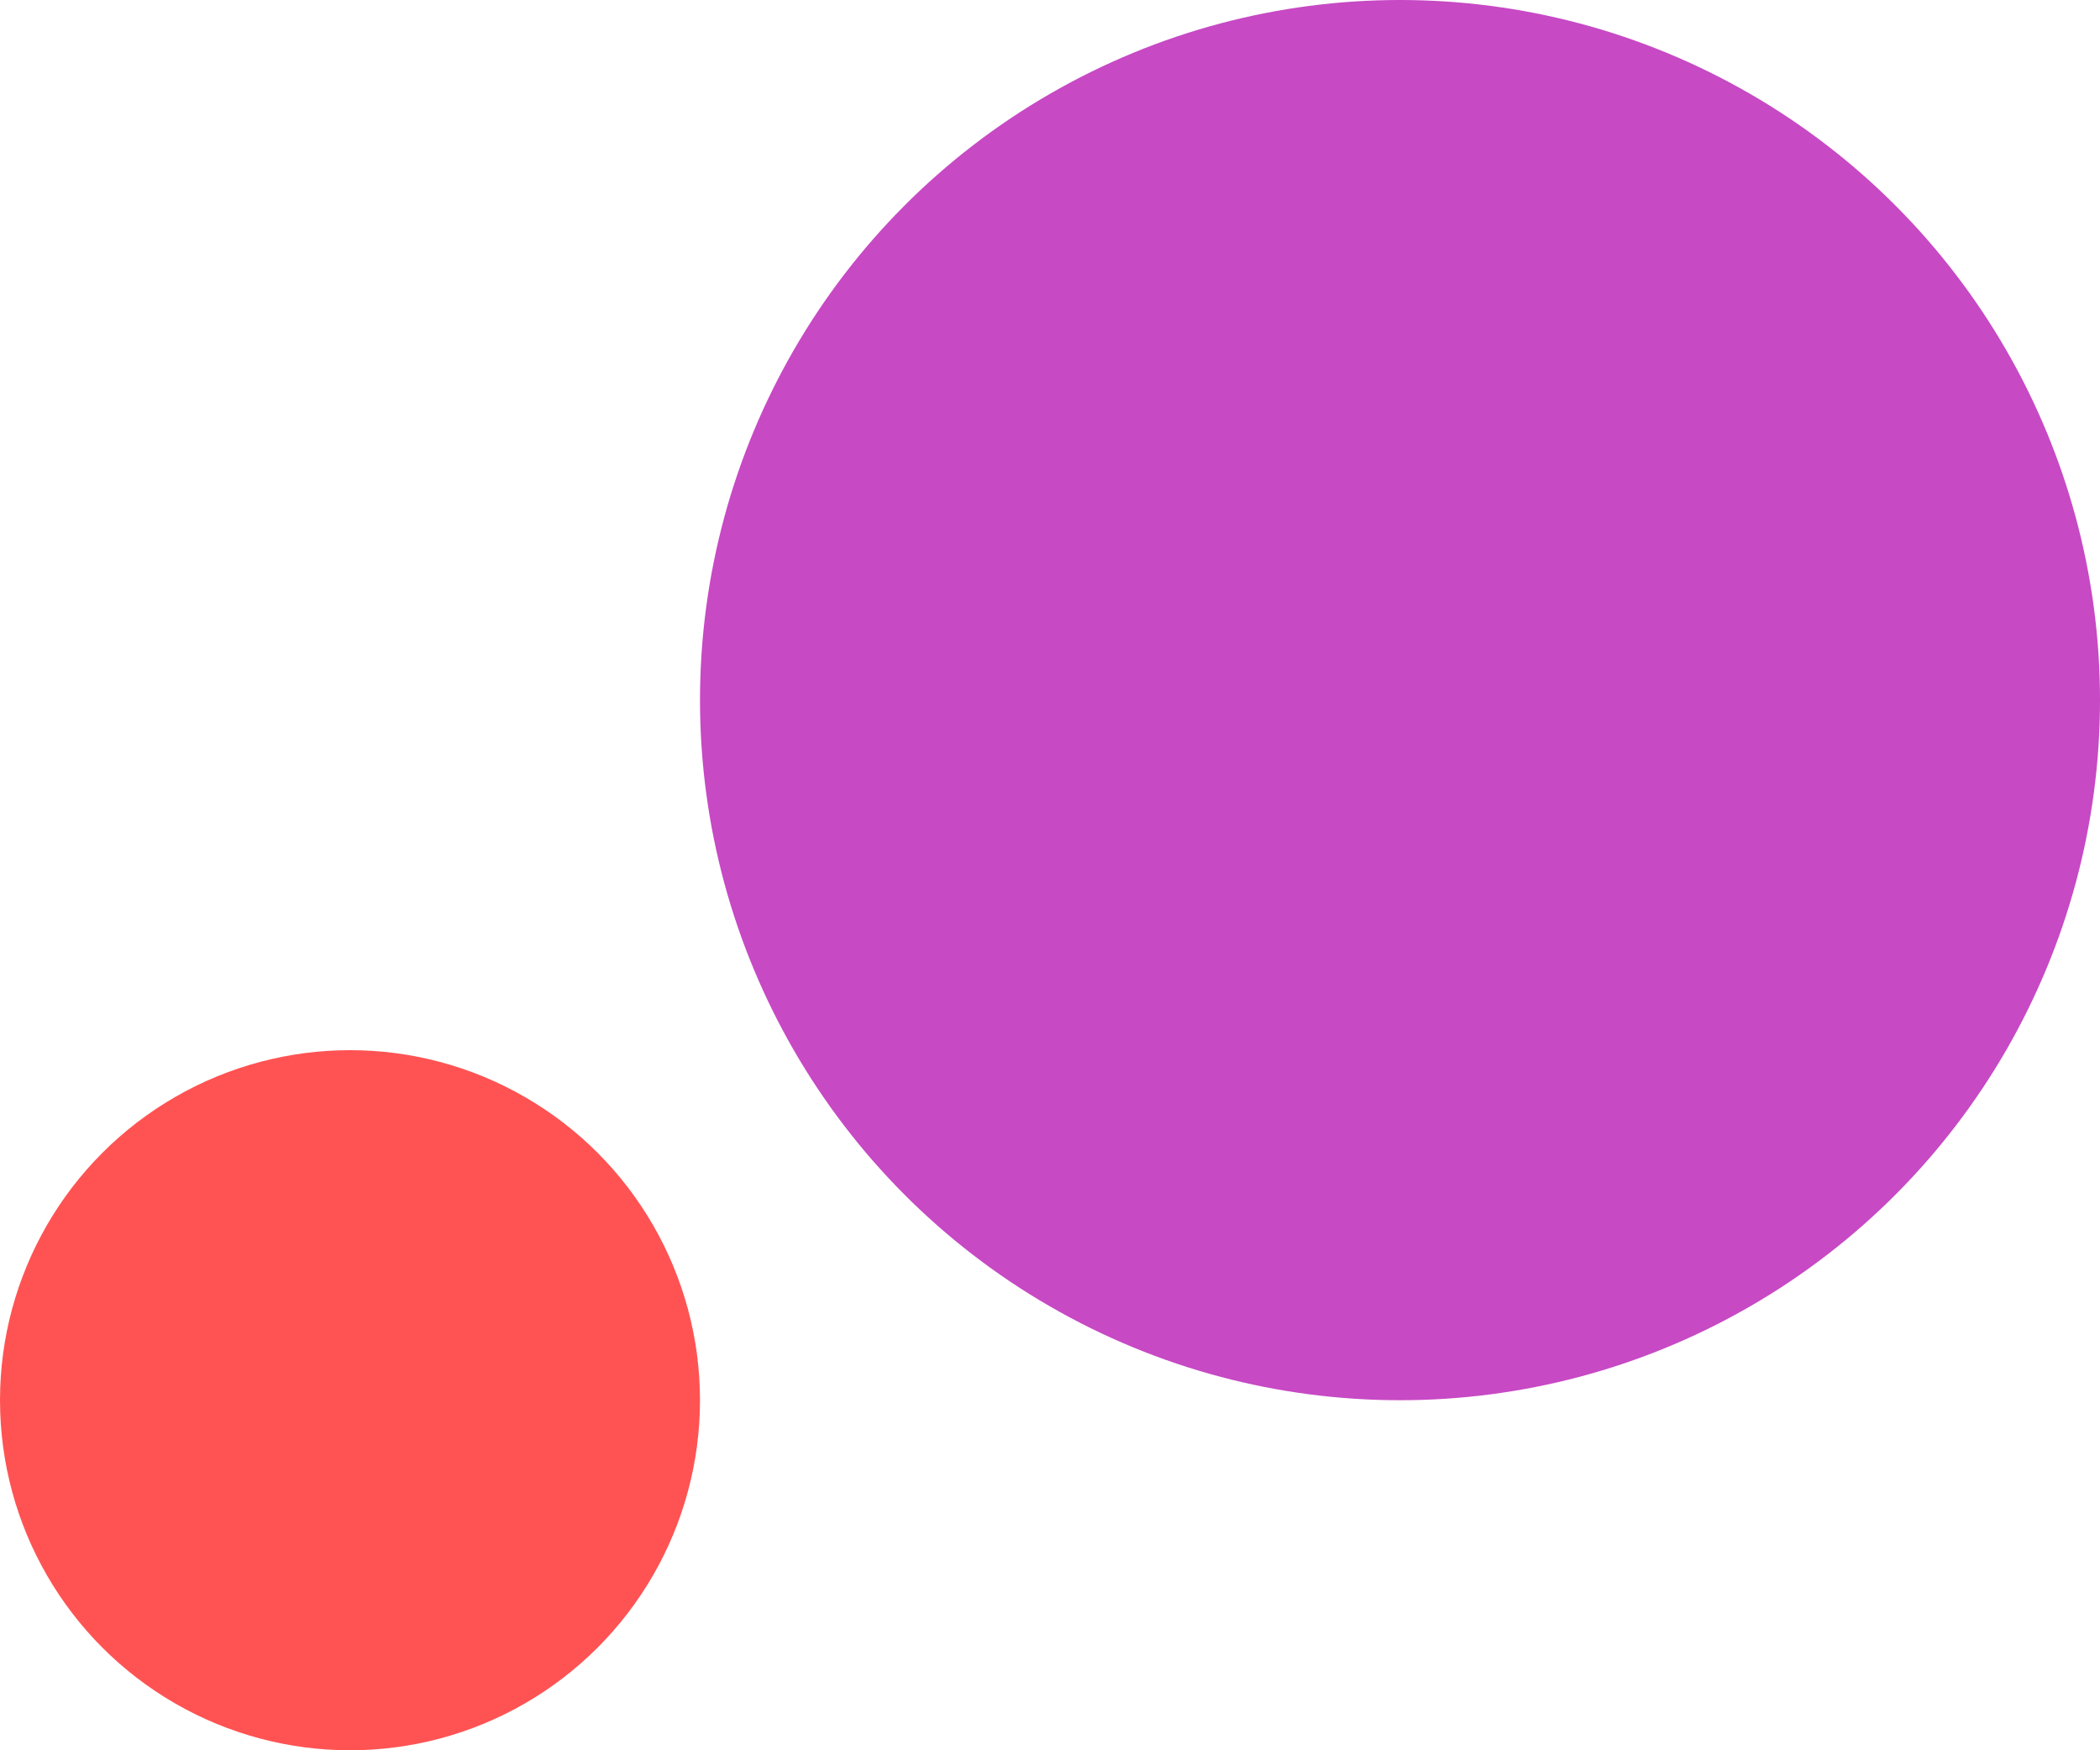
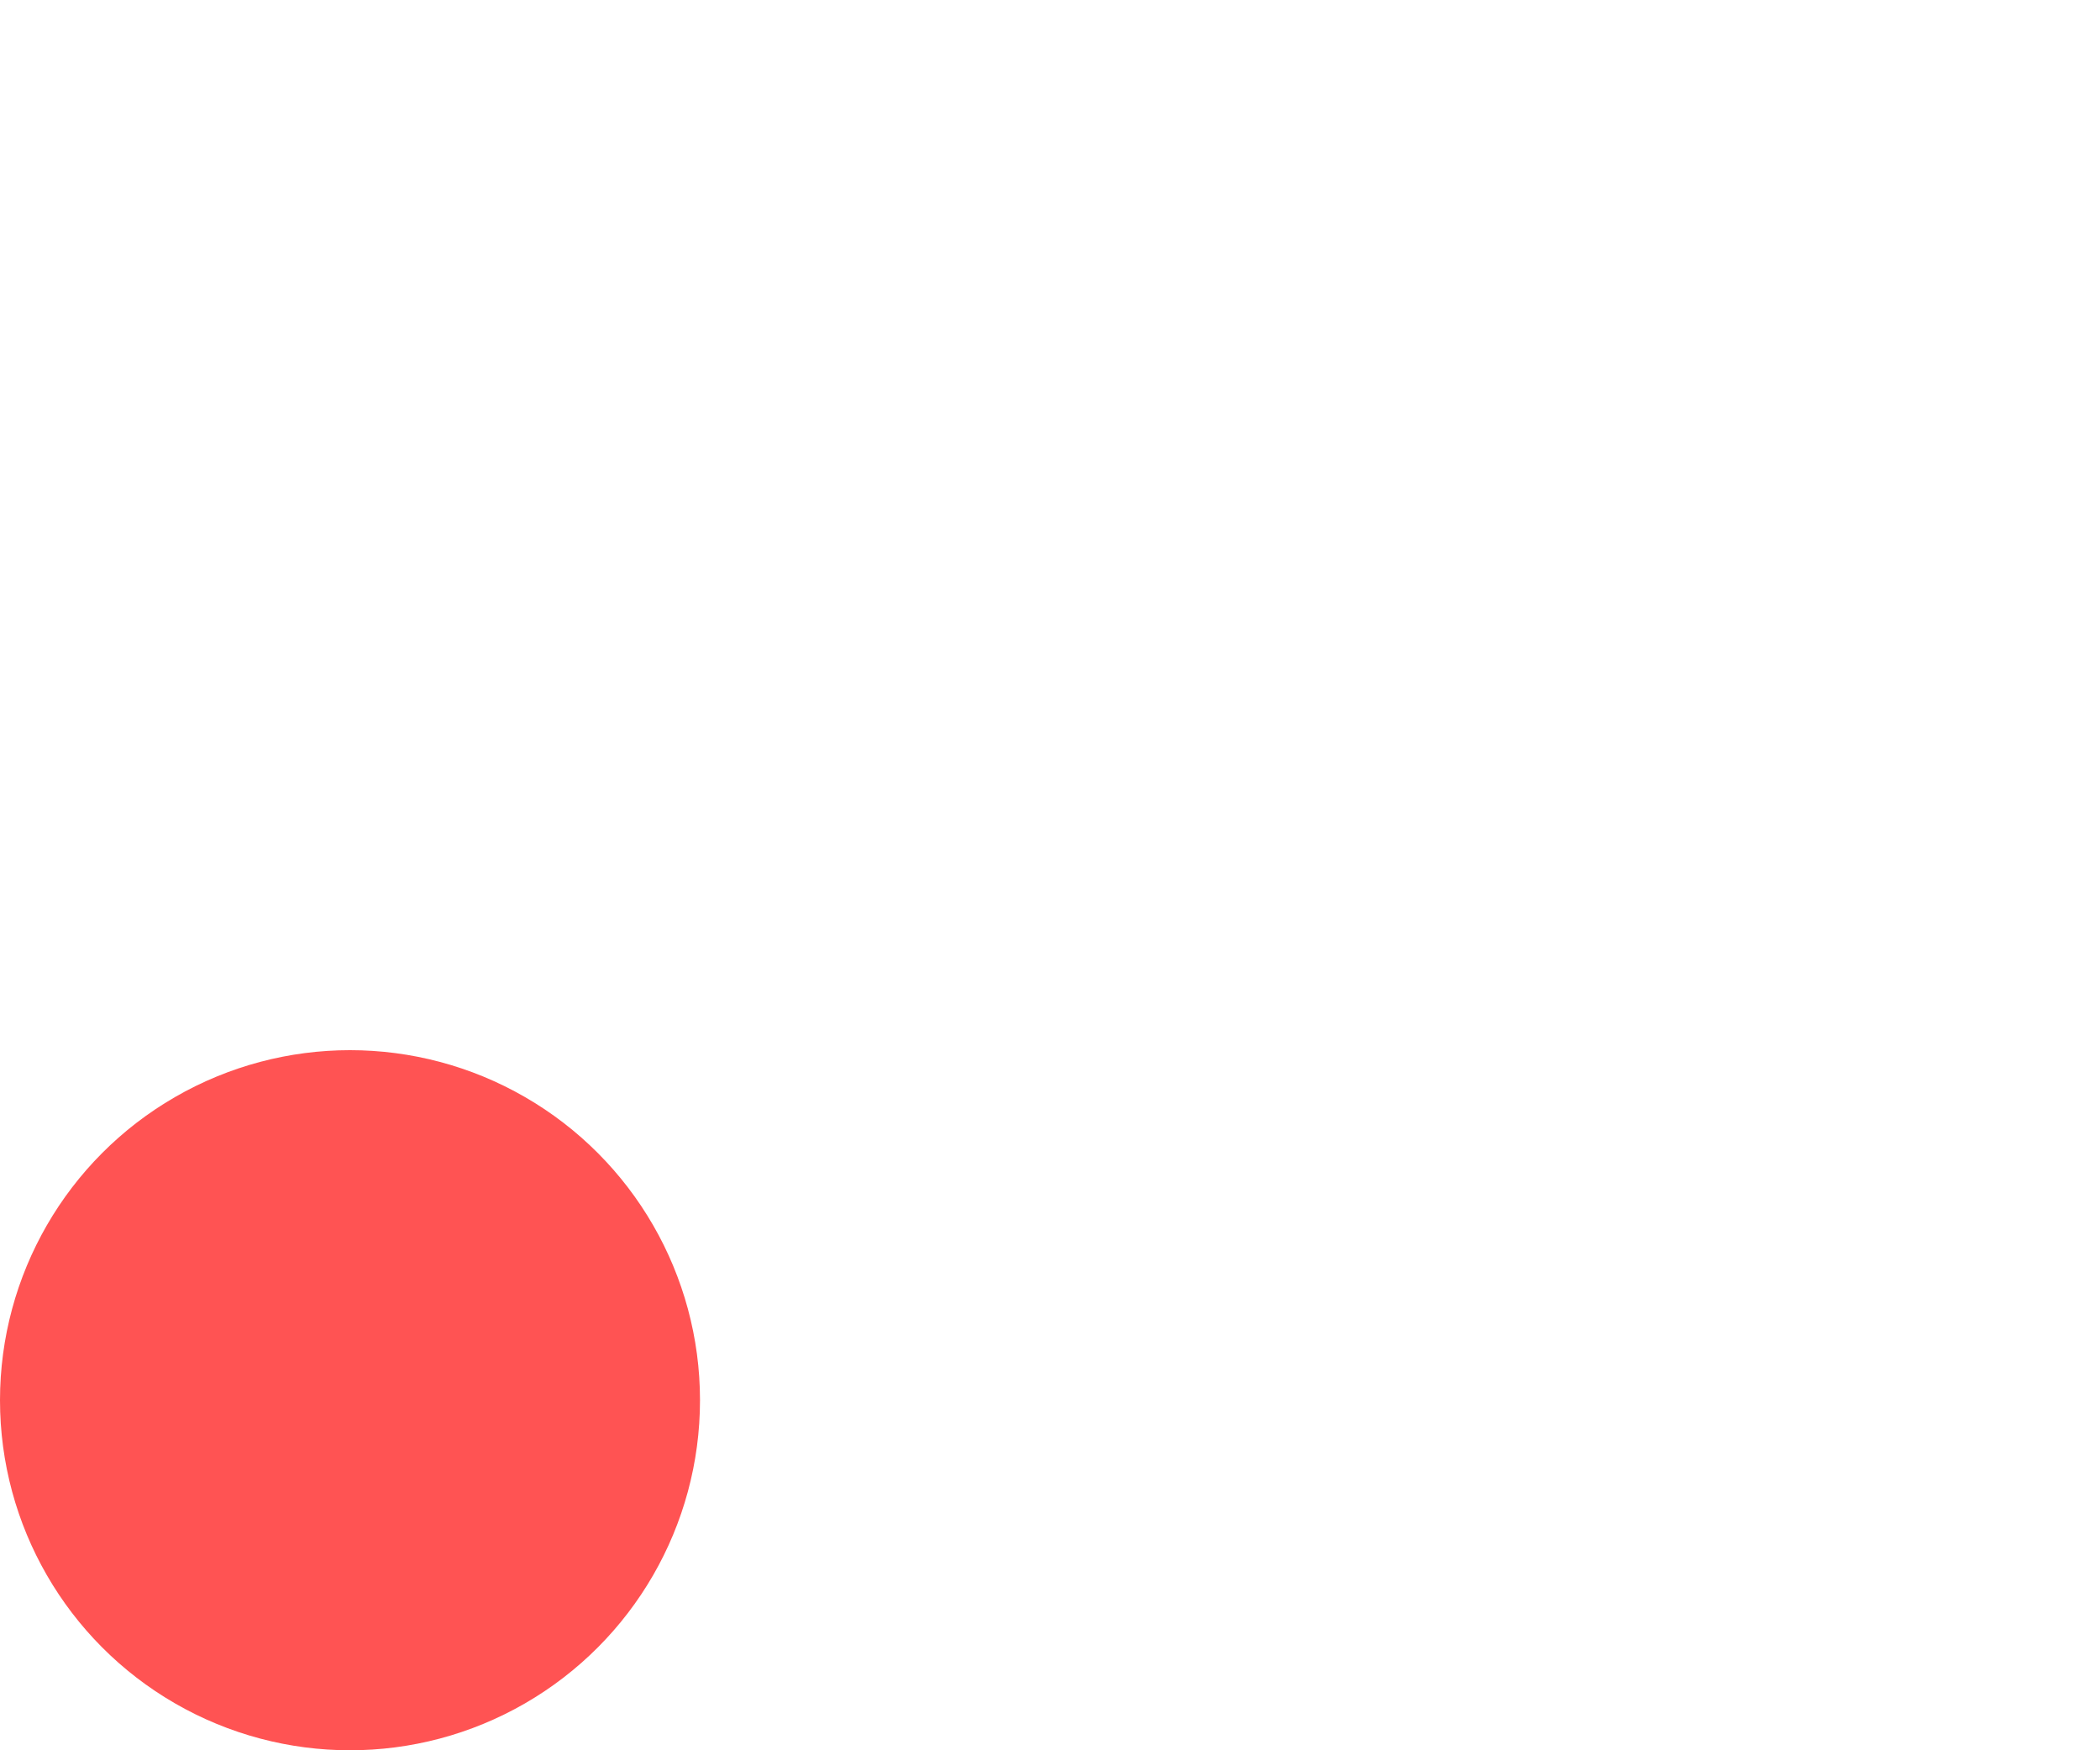
<svg xmlns="http://www.w3.org/2000/svg" width="96" height="80" viewBox="0 0 96 80" fill="none">
-   <circle cx="64" cy="32" r="32" fill="#C749C4" />
  <circle cx="16" cy="64" r="16" fill="#FF5353" />
</svg>